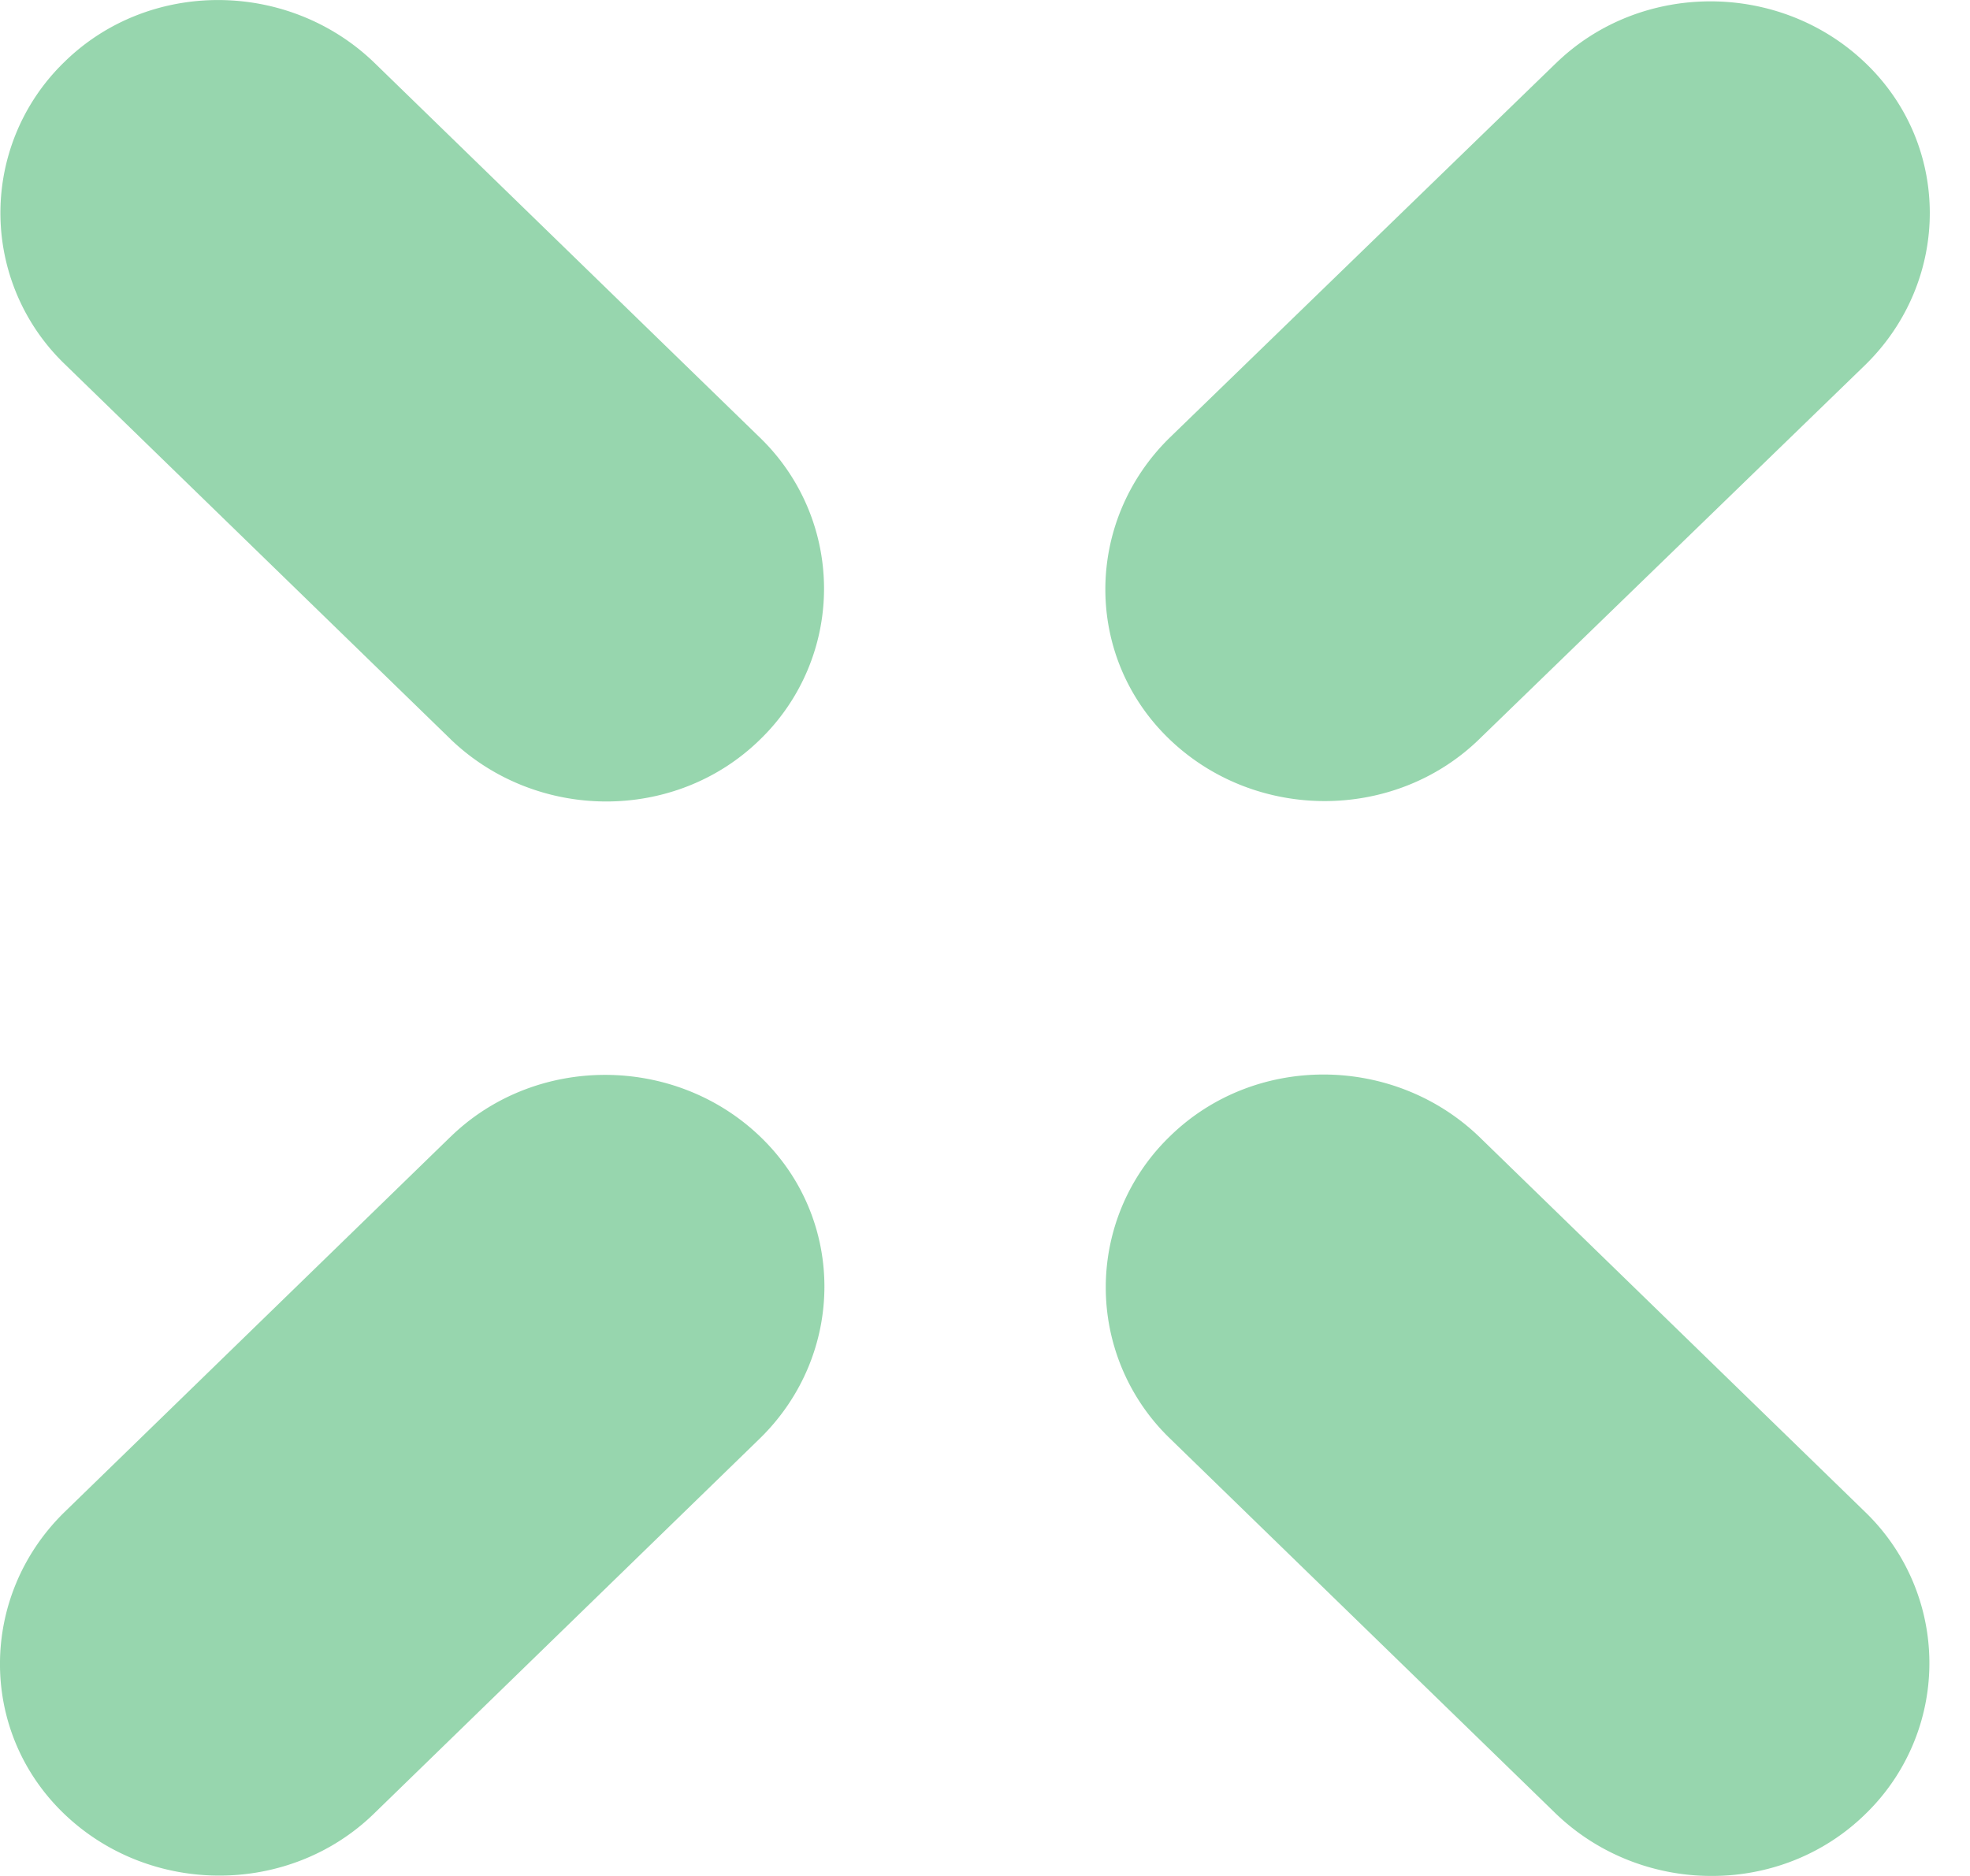
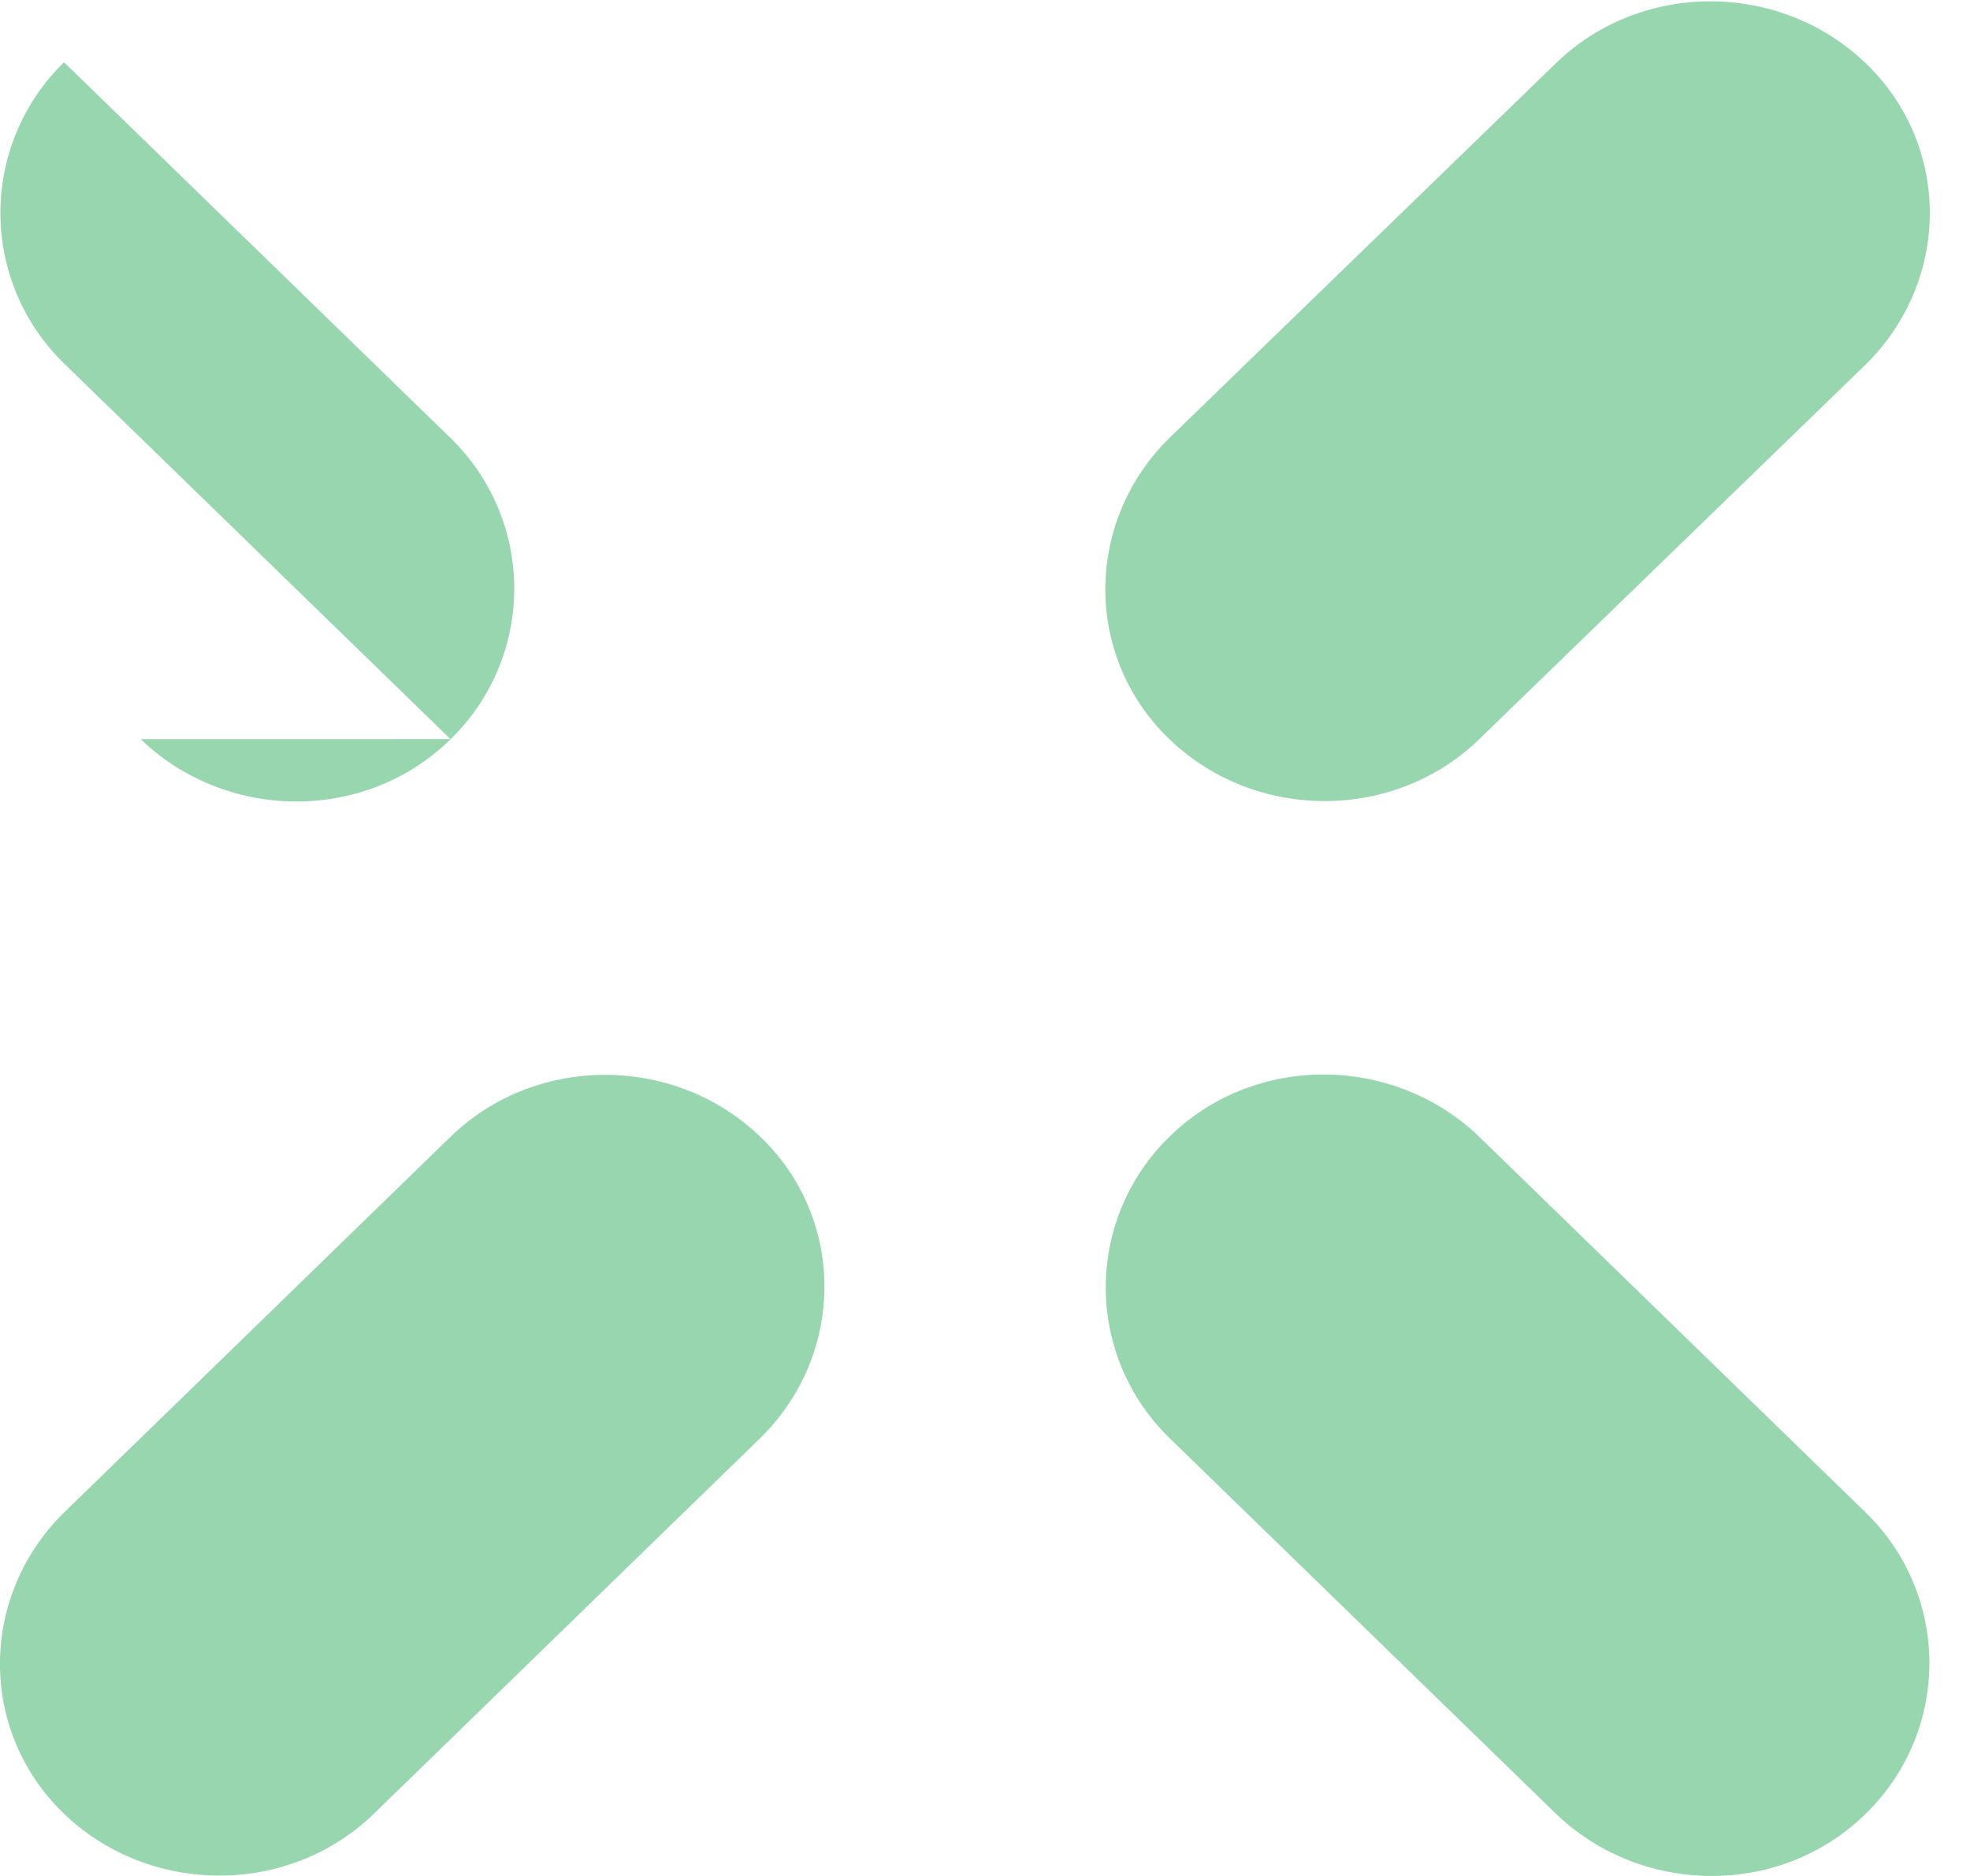
<svg xmlns="http://www.w3.org/2000/svg" width="42" height="40" fill="none">
  <g fill="#52BB78" opacity=".6">
-     <path d="M9.606 15.761 1.366 7.75a4.477 4.477 0 0 1 0-6.422c1.808-1.78 4.773-1.759 6.605 0l8.24 8.012a4.477 4.477 0 0 1 0 6.422c-1.81 1.78-4.774 1.76-6.605 0ZM31.537 24.239l8.24 8.012a4.477 4.477 0 0 1 0 6.422c-1.81 1.78-4.774 1.759-6.605 0l-8.24-8.012a4.477 4.477 0 0 1 0-6.422c1.809-1.78 4.774-1.76 6.605 0ZM9.606 24.239c1.81-1.76 4.774-1.76 6.605 0 1.831 1.76 1.81 4.642 0 6.422l-8.24 8.012c-1.81 1.759-4.775 1.759-6.606 0-1.831-1.76-1.81-4.642 0-6.422l8.24-8.012ZM33.172 1.349c1.81-1.76 4.774-1.76 6.605 0 1.832 1.759 1.81 4.641 0 6.422l-8.24 7.99c-1.81 1.76-4.774 1.76-6.606 0-1.83-1.76-1.81-4.642 0-6.422l8.24-7.99Z" />
+     <path d="M9.606 15.761 1.366 7.75a4.477 4.477 0 0 1 0-6.422l8.24 8.012a4.477 4.477 0 0 1 0 6.422c-1.81 1.78-4.774 1.76-6.605 0ZM31.537 24.239l8.24 8.012a4.477 4.477 0 0 1 0 6.422c-1.81 1.78-4.774 1.759-6.605 0l-8.24-8.012a4.477 4.477 0 0 1 0-6.422c1.809-1.78 4.774-1.76 6.605 0ZM9.606 24.239c1.81-1.76 4.774-1.76 6.605 0 1.831 1.76 1.81 4.642 0 6.422l-8.24 8.012c-1.81 1.759-4.775 1.759-6.606 0-1.831-1.76-1.81-4.642 0-6.422l8.24-8.012ZM33.172 1.349c1.81-1.76 4.774-1.76 6.605 0 1.832 1.759 1.81 4.641 0 6.422l-8.24 7.99c-1.81 1.76-4.774 1.76-6.606 0-1.83-1.76-1.81-4.642 0-6.422l8.24-7.99Z" />
  </g>
</svg>